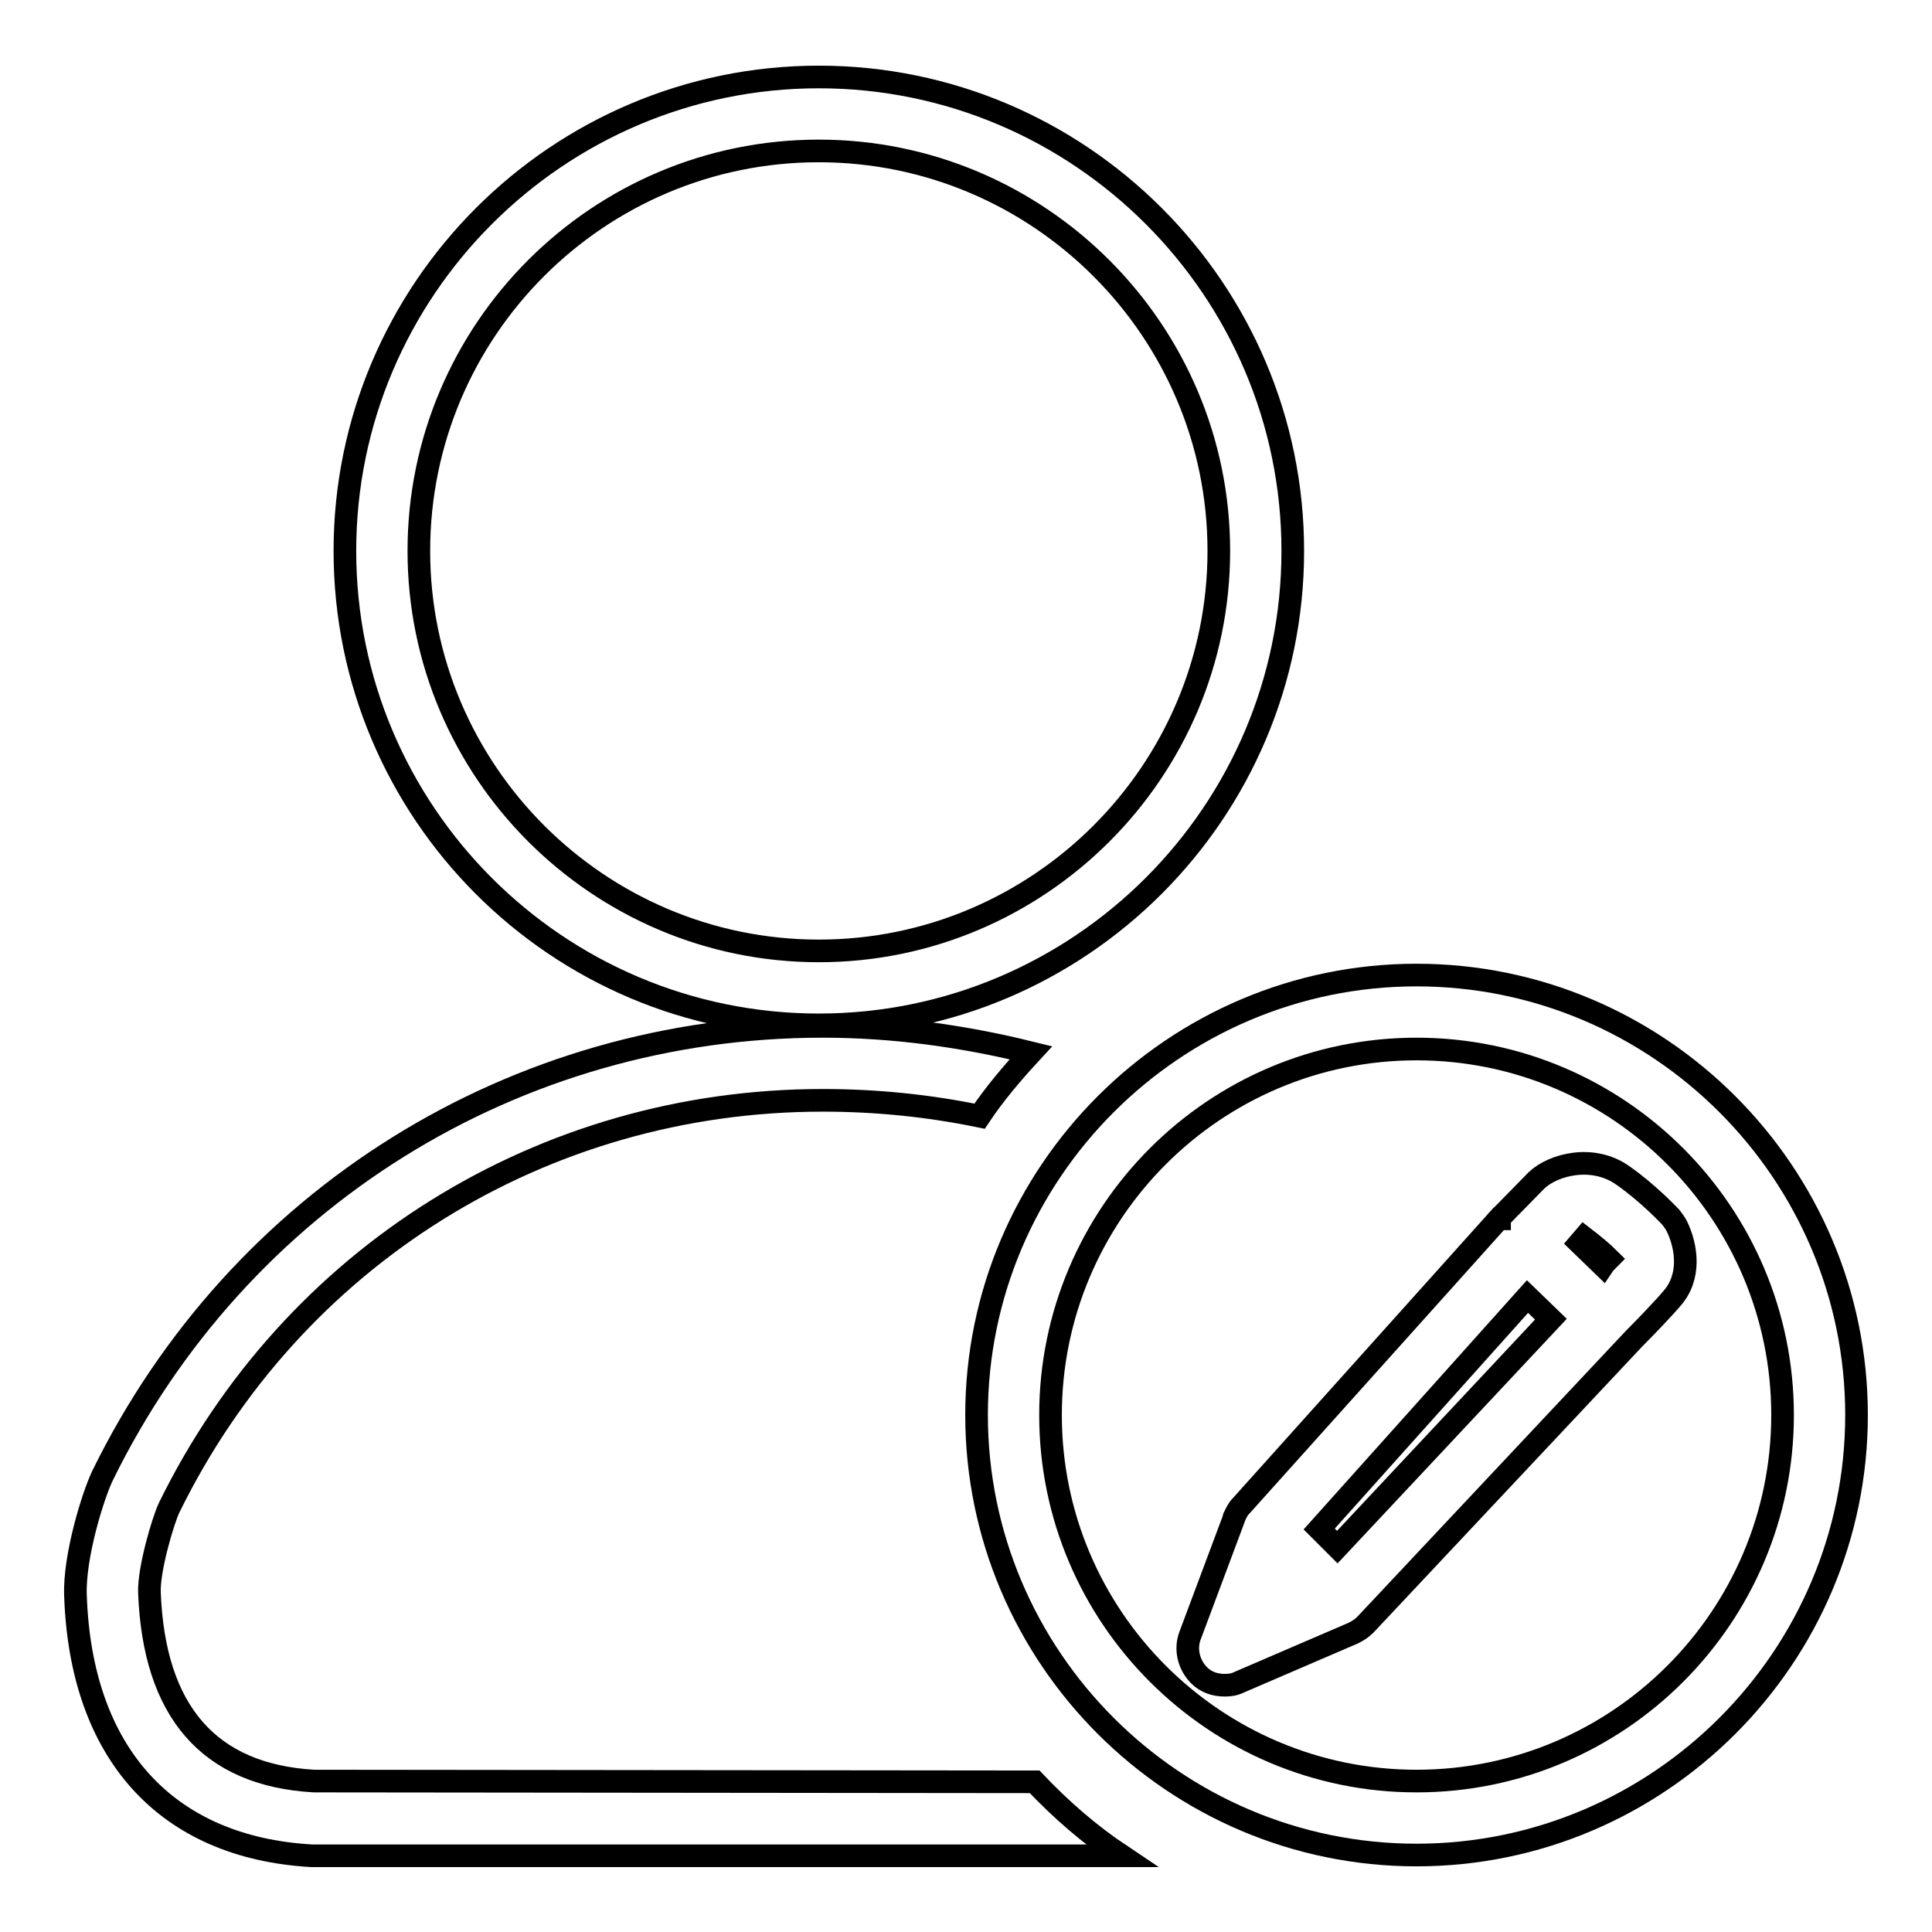
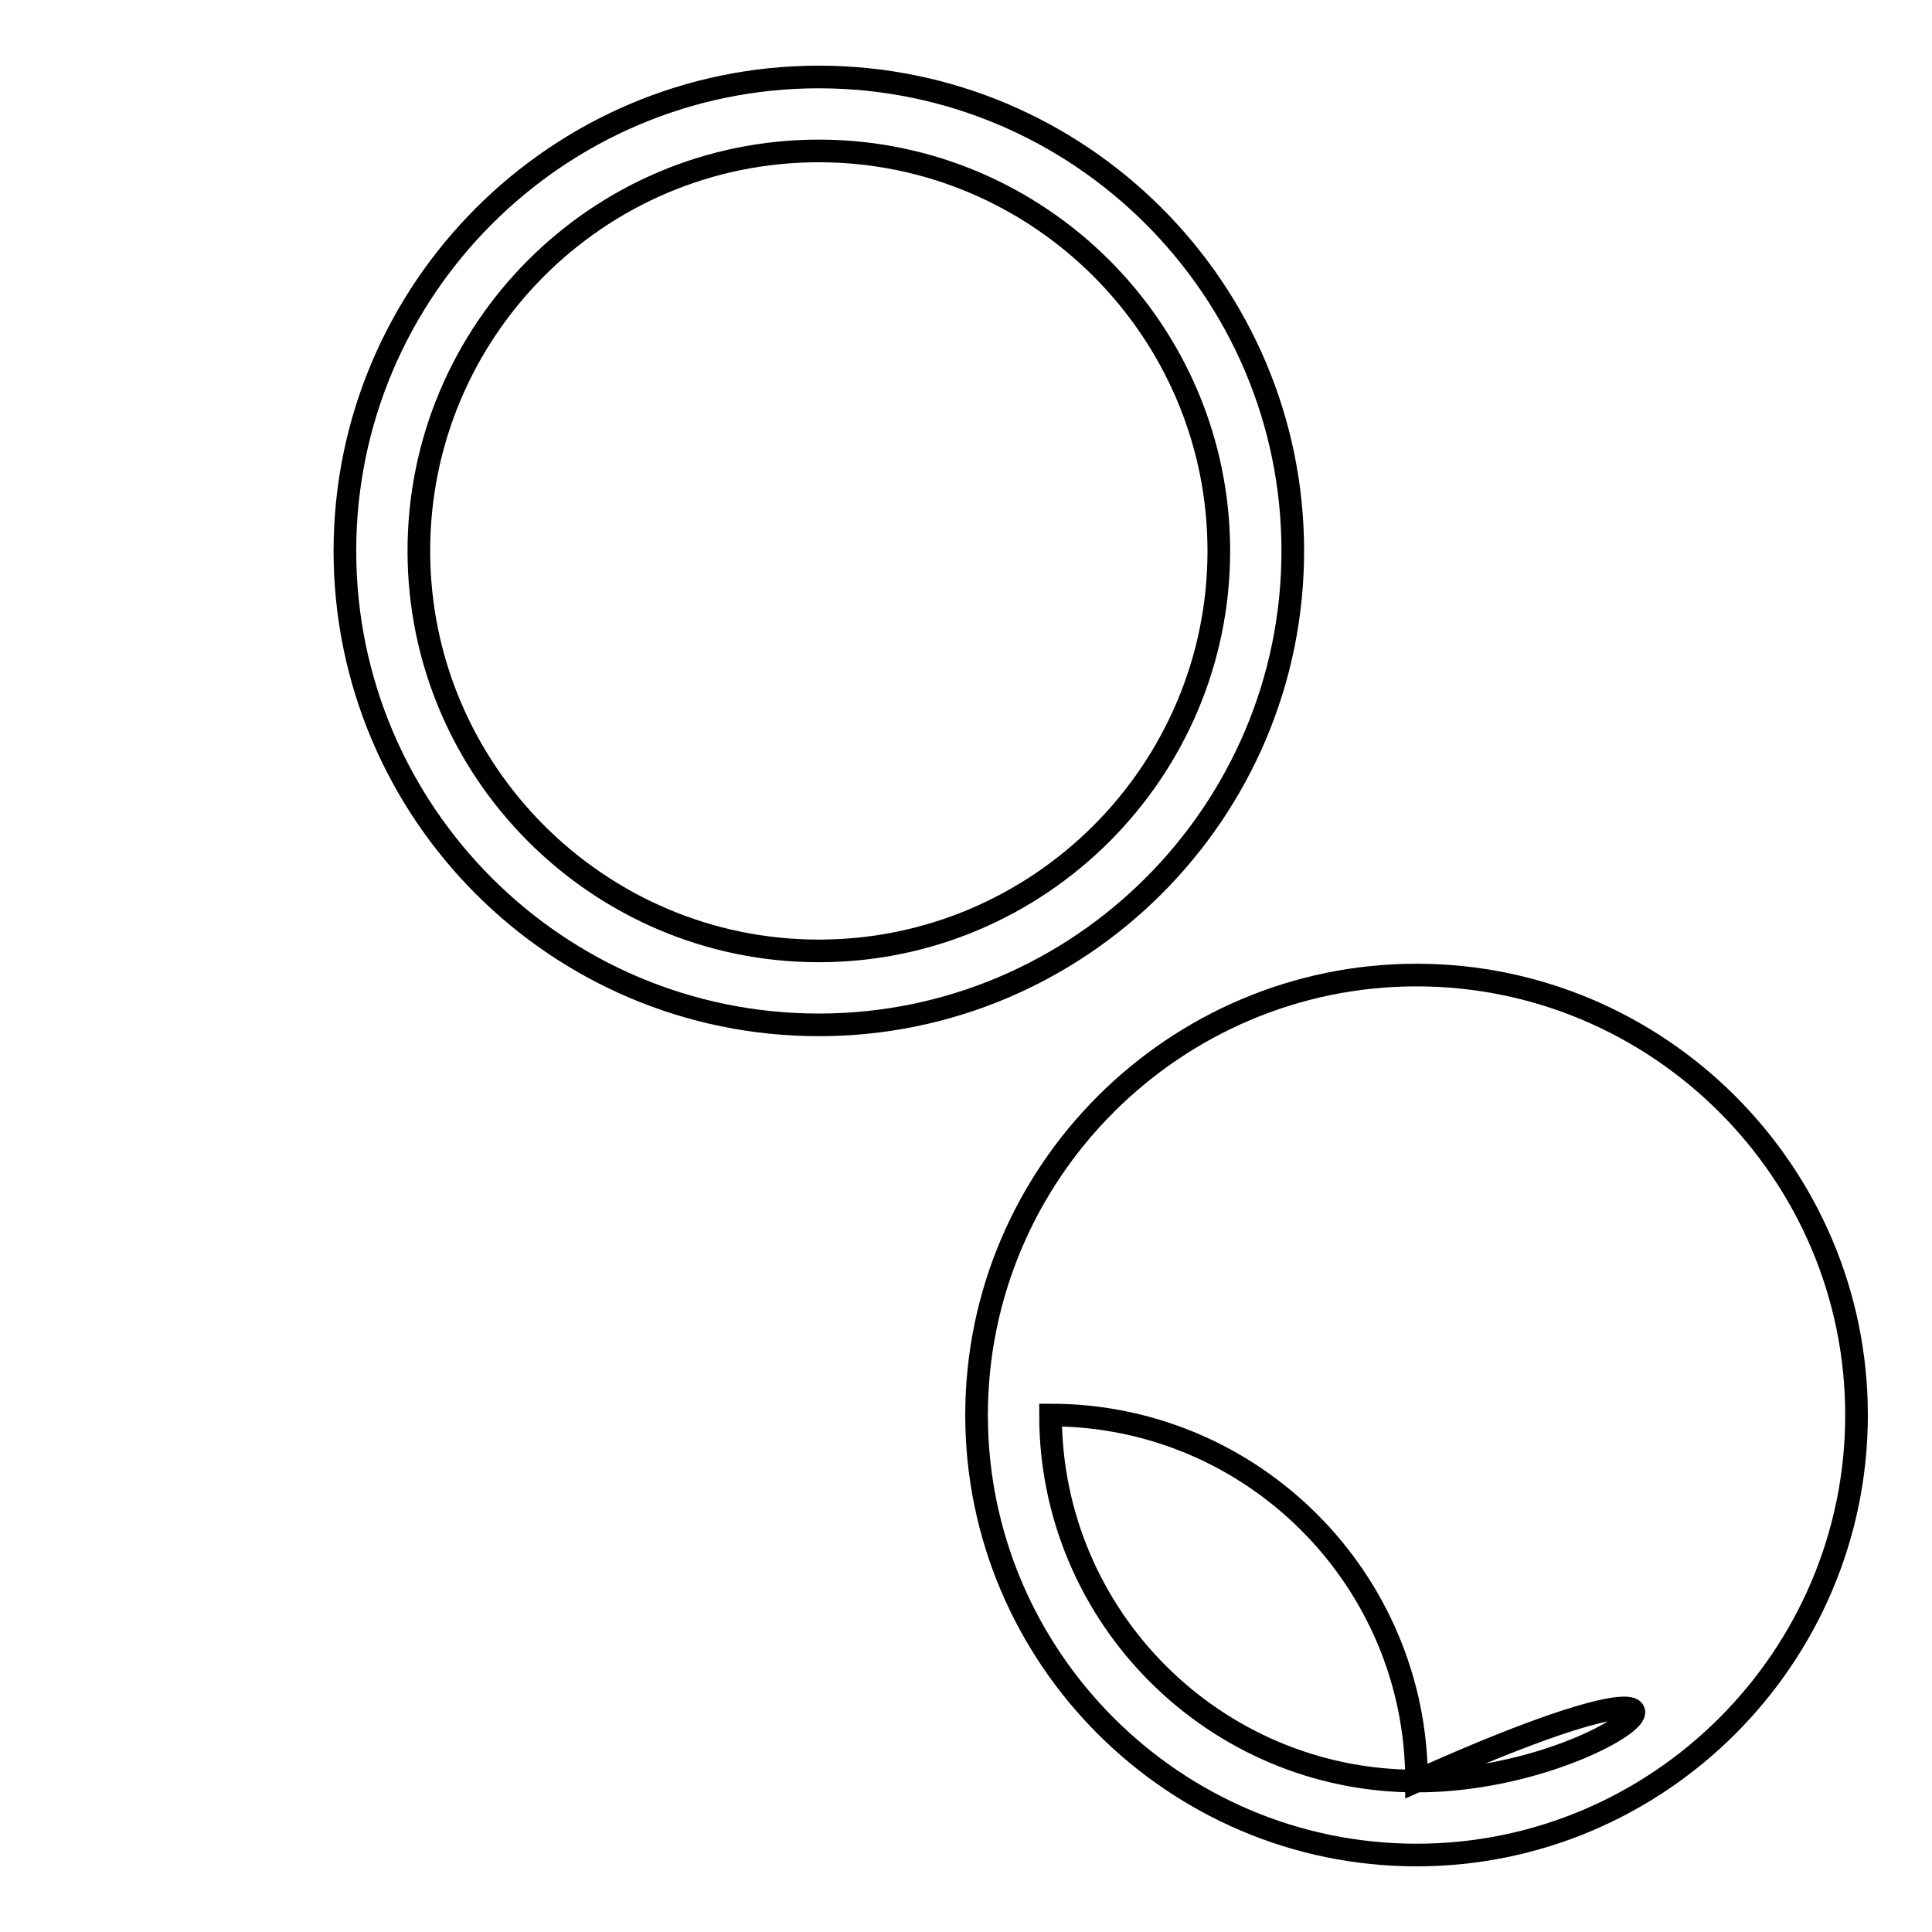
<svg xmlns="http://www.w3.org/2000/svg" version="1.1" x="0px" y="0px" viewBox="0 0 256 256" enable-background="new 0 0 256 256" xml:space="preserve">
  <g>
    <g>
-       <path stroke-width="3" fill-opacity="0" stroke="#000000" d="M222.2,162.5c-0.2-0.4-0.5-0.8-0.8-1.2c-0.1-0.1-3-3.2-6.3-5.5c-4-2.9-9.3-1.5-11.5,0.6l-4.9,5c0,0,0,0.1,0,0.1c0,0,0,0-0.1,0l-34.2,38.1c-0.4,0.4-0.6,0.9-0.8,1.3c0,0.1-0.1,0.1-0.1,0.2l0,0.1v0l-5.8,15.5c-0.7,1.8-0.2,3.9,1.2,5.3c0.9,0.9,2.1,1.3,3.4,1.3c0.7,0,1.3-0.1,1.9-0.4l15.1-6.5c0,0,0,0,0,0h0c0,0,0,0,0,0c0.6-0.3,1.1-0.6,1.6-1.1l35.6-37.9c0,0,0,0,0,0c1.3-1.3,4-4.1,5-5.3C224.1,169.2,223.5,165.2,222.2,162.5z M177.2,205l-2.4-2.4l27.6-30.8l3.1,3L177.2,205z M209.9,164c1.3,1,2.5,2,3.3,2.8c-0.3,0.3-0.6,0.6-0.8,0.9l-3.1-3L209.9,164z" />
-       <path stroke-width="3" fill-opacity="0" stroke="#000000" d="M187.7,129.2c-32.1,0-58.3,26.2-58.3,58.3s26.2,58.3,58.3,58.3s58.3-26.2,58.3-58.3C246,155.4,219.8,129.2,187.7,129.2z M187.7,236c-26.7,0-48.5-21.7-48.5-48.5c0-26.7,21.7-48.5,48.5-48.5c26.8,0,48.5,21.8,48.5,48.5C236.2,214.2,214.5,236,187.7,236z" />
+       <path stroke-width="3" fill-opacity="0" stroke="#000000" d="M187.7,129.2c-32.1,0-58.3,26.2-58.3,58.3s26.2,58.3,58.3,58.3s58.3-26.2,58.3-58.3C246,155.4,219.8,129.2,187.7,129.2z M187.7,236c-26.7,0-48.5-21.7-48.5-48.5c26.8,0,48.5,21.8,48.5,48.5C236.2,214.2,214.5,236,187.7,236z" />
      <path stroke-width="3" fill-opacity="0" stroke="#000000" d="M108.5,135.8c34.6,0,62.8-28.2,62.8-62.8s-28.2-62.8-62.8-62.8c-34.6,0-62.8,28.2-62.8,62.8S73.8,135.8,108.5,135.8z M108.5,20c29.2,0,53,23.8,53,53c0,29.2-23.8,53-53,53c-29.2,0-53-23.8-53-53S79.2,20,108.5,20z" />
-       <path stroke-width="3" fill-opacity="0" stroke="#000000" d="M41.6,236c-13.9-0.8-21.2-9.2-21.8-25c-0.1-3.1,1.8-9.5,2.6-11.2c16.3-33.3,49.5-54,86.6-54c7.1,0,14,0.7,20.8,2.1c2-3,4.4-5.8,6.8-8.4c-8.9-2.2-18.1-3.5-27.6-3.5c-40.8,0-77.4,22.8-95.4,59.5c-1.3,2.7-3.8,10.8-3.6,15.9c0.7,20.9,12,33.4,31.3,34.5h107.3c-4.2-2.8-8-6.1-11.5-9.8L41.6,236L41.6,236z" />
    </g>
  </g>
</svg>